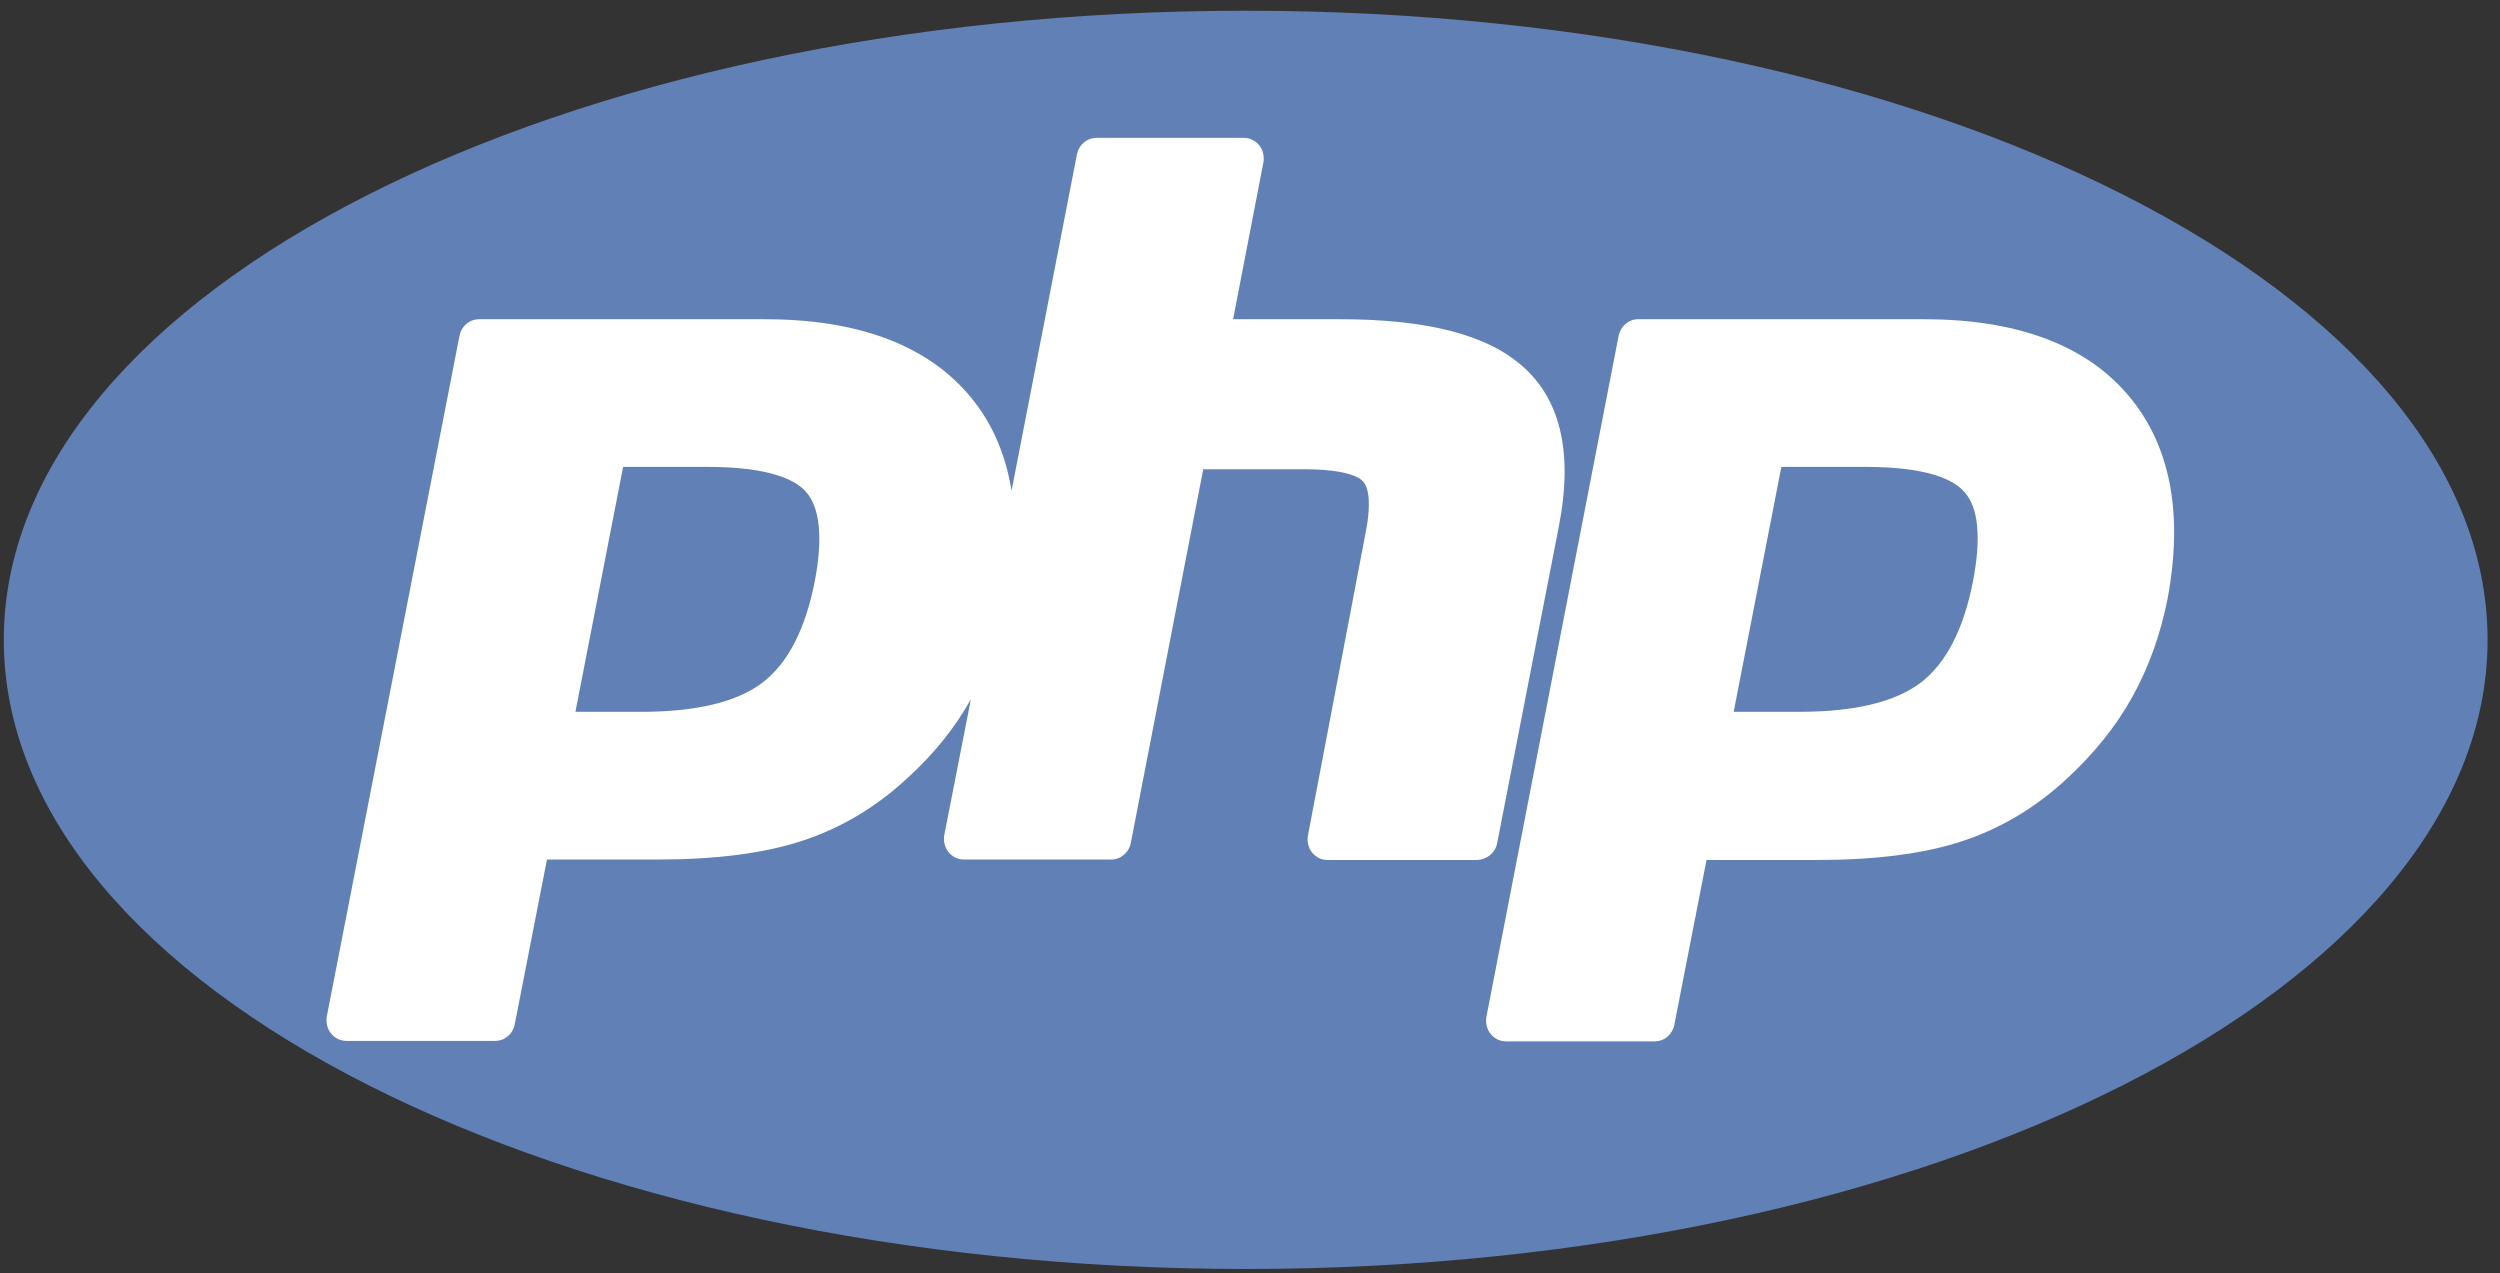
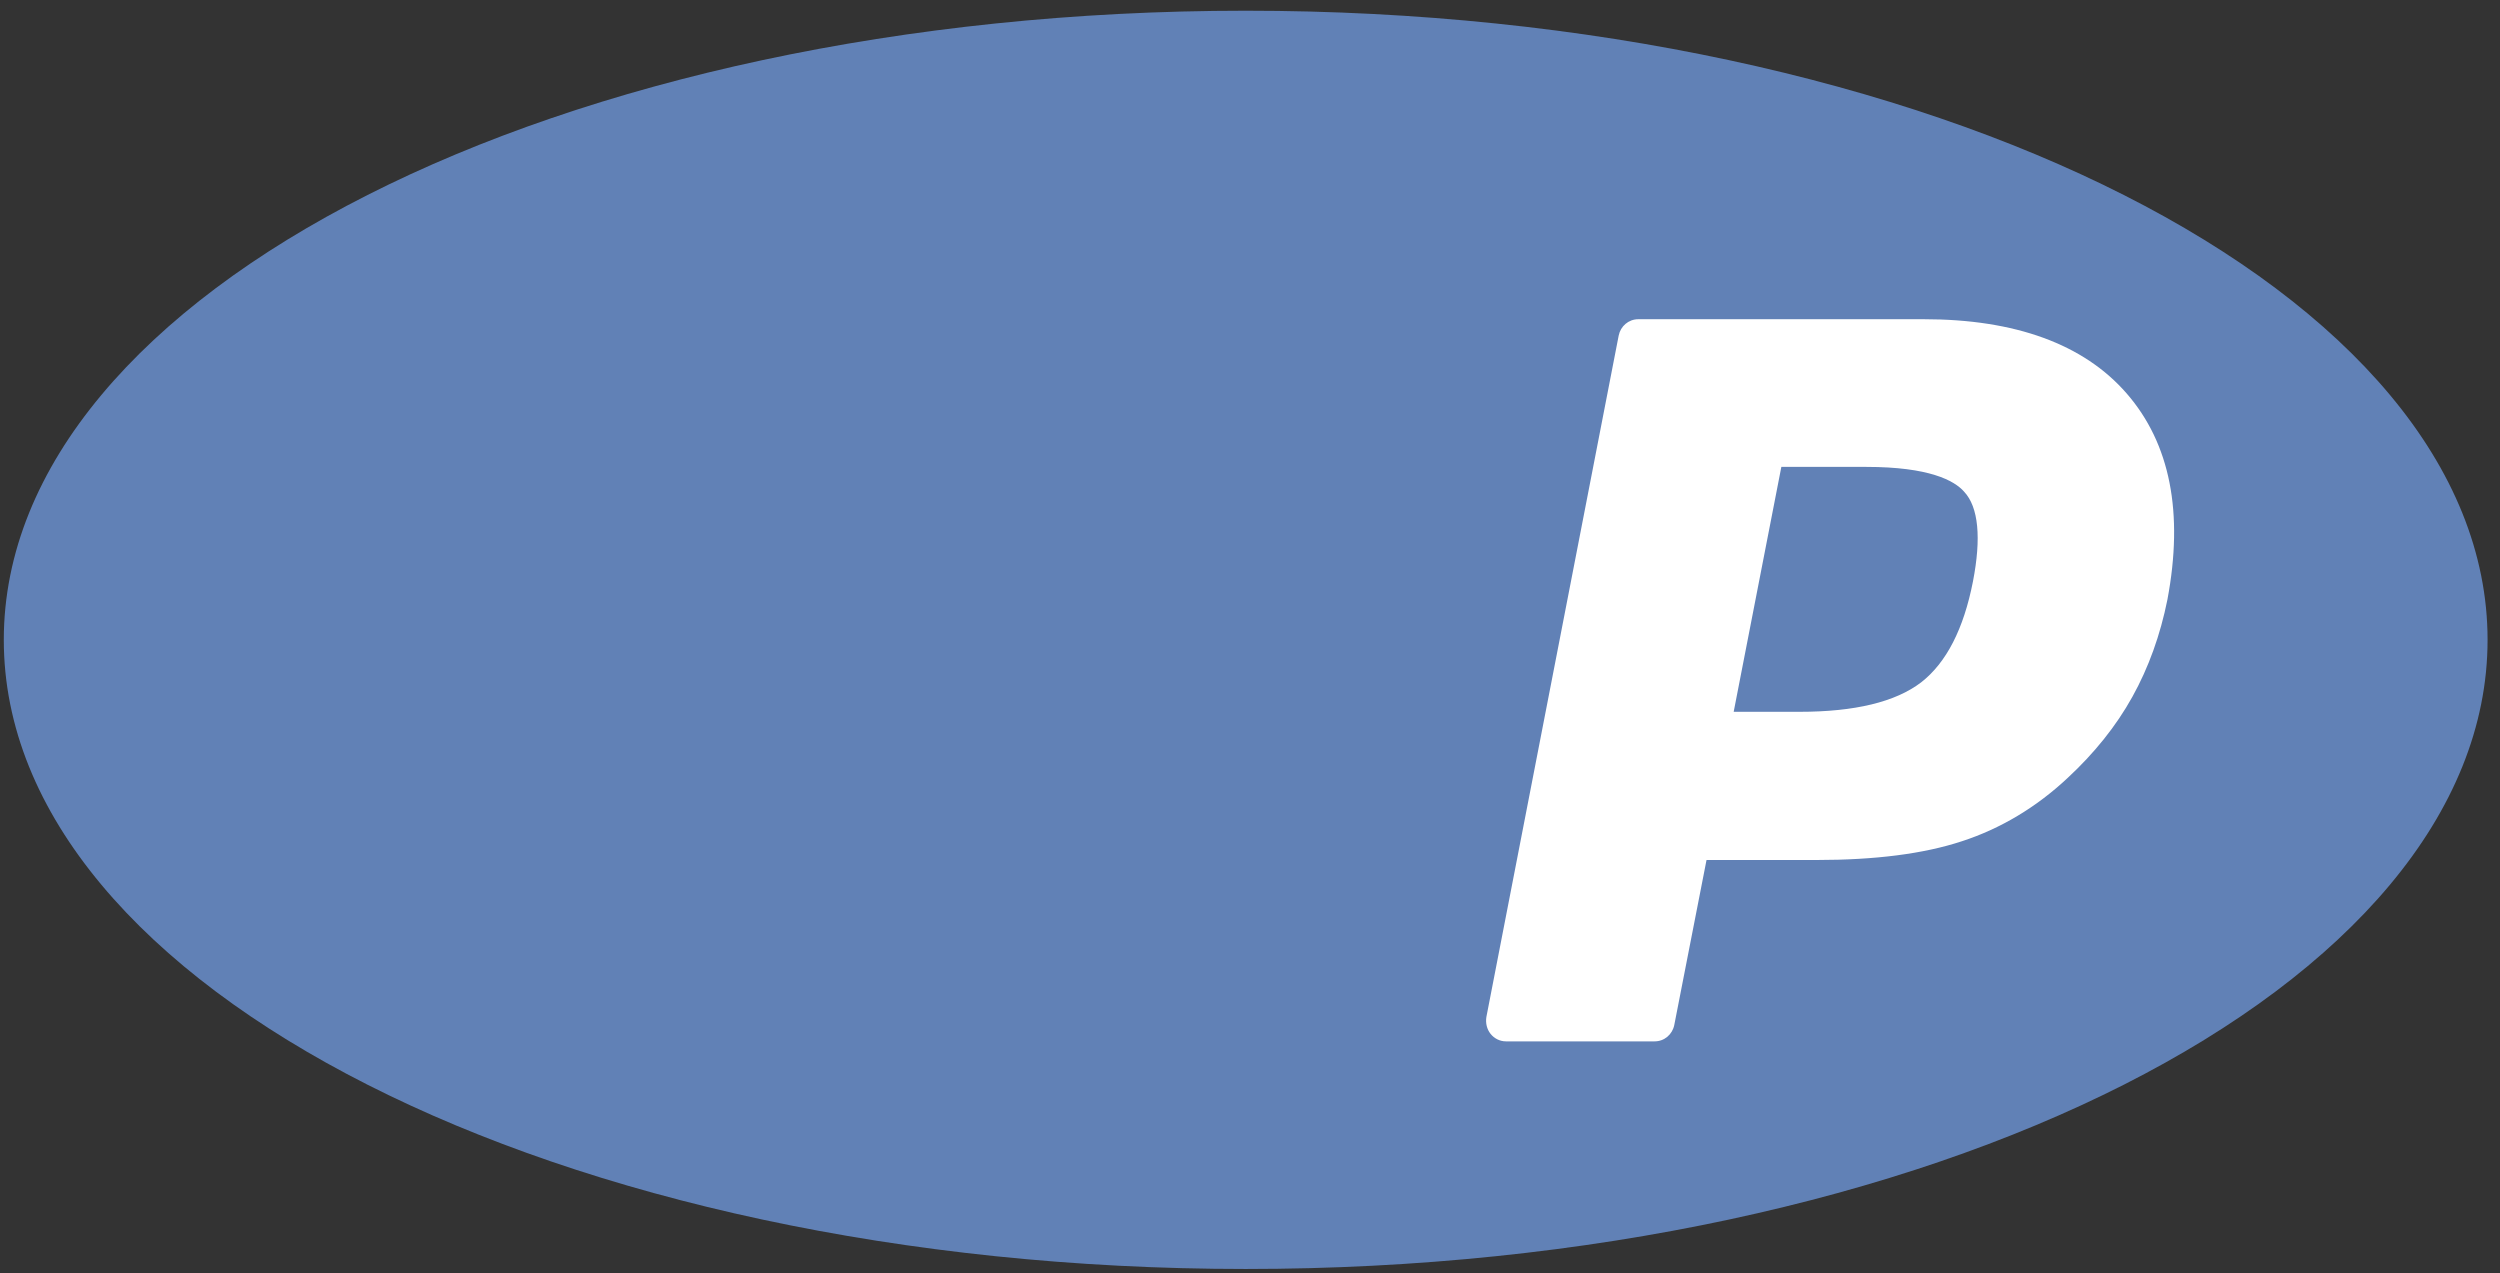
<svg xmlns="http://www.w3.org/2000/svg" width="108" height="55" viewBox="0 0 108 55" fill="none">
  <rect x="0" y="0" width="108" height="55" fill="#333333" stroke="none" />
  <path d="M53.813 54.82C83.443 54.82 107.463 42.652 107.463 27.642C107.463 12.632 83.443 0.463 53.813 0.463C24.184 0.463 0.164 12.632 0.164 27.642C0.164 42.652 24.184 54.82 53.813 54.82Z" fill="#6181B6" />
-   <path d="M64.677 36.426L67.343 22.735C67.949 19.646 67.444 17.344 65.849 15.89C64.314 14.477 61.709 13.79 57.872 13.79H53.27L54.581 7.006C54.622 6.743 54.562 6.481 54.401 6.279C54.239 6.077 53.997 5.956 53.734 5.956H47.374C46.949 5.956 46.606 6.259 46.525 6.662L43.699 21.2C43.436 19.564 42.81 18.151 41.801 17C39.943 14.86 36.975 13.79 33.037 13.79H20.7C20.276 13.79 19.933 14.093 19.852 14.497L14.117 43.916C14.077 44.179 14.137 44.442 14.299 44.644C14.461 44.845 14.703 44.967 14.966 44.967H21.387C21.811 44.967 22.154 44.663 22.235 44.26L23.629 37.132H28.394C30.897 37.132 32.997 36.869 34.653 36.324C36.329 35.778 37.883 34.85 39.237 33.578C40.347 32.568 41.256 31.438 41.943 30.206L40.792 36.082C40.751 36.344 40.812 36.607 40.973 36.808C41.135 37.011 41.377 37.132 41.64 37.132H48C48.424 37.132 48.768 36.828 48.849 36.425L51.979 20.272H56.34C58.197 20.272 58.743 20.635 58.885 20.797C59.026 20.939 59.309 21.464 58.986 23.059L56.501 36.102C56.461 36.366 56.521 36.627 56.683 36.829C56.845 37.031 57.086 37.153 57.349 37.153H63.811C64.233 37.132 64.596 36.85 64.677 36.426ZM35.197 25.118C34.793 27.177 34.046 28.631 32.955 29.479C31.845 30.327 30.087 30.751 27.706 30.751H24.858L26.918 20.17H30.592C33.298 20.17 34.388 20.756 34.812 21.24C35.419 21.908 35.561 23.24 35.197 25.118Z" fill="white" />
  <path d="M91.875 17.001C90.017 14.861 87.049 13.79 83.111 13.79H70.775C70.351 13.79 70.007 14.094 69.927 14.497L64.211 43.937C64.171 44.199 64.232 44.462 64.393 44.663C64.555 44.866 64.797 44.987 65.059 44.987H71.481C71.905 44.987 72.248 44.684 72.329 44.28L73.722 37.152H78.488C80.991 37.152 83.091 36.89 84.747 36.344C86.424 35.8 87.978 34.87 89.331 33.599C90.462 32.549 91.411 31.378 92.117 30.105C92.824 28.834 93.328 27.42 93.632 25.905C94.339 22.149 93.753 19.162 91.875 17.001ZM85.232 25.118C84.829 27.177 84.082 28.63 82.992 29.479C81.881 30.327 80.124 30.75 77.742 30.75H74.895L76.954 20.17H80.629C83.335 20.17 84.425 20.756 84.849 21.24C85.475 21.907 85.596 23.24 85.232 25.118Z" fill="white" />
</svg>